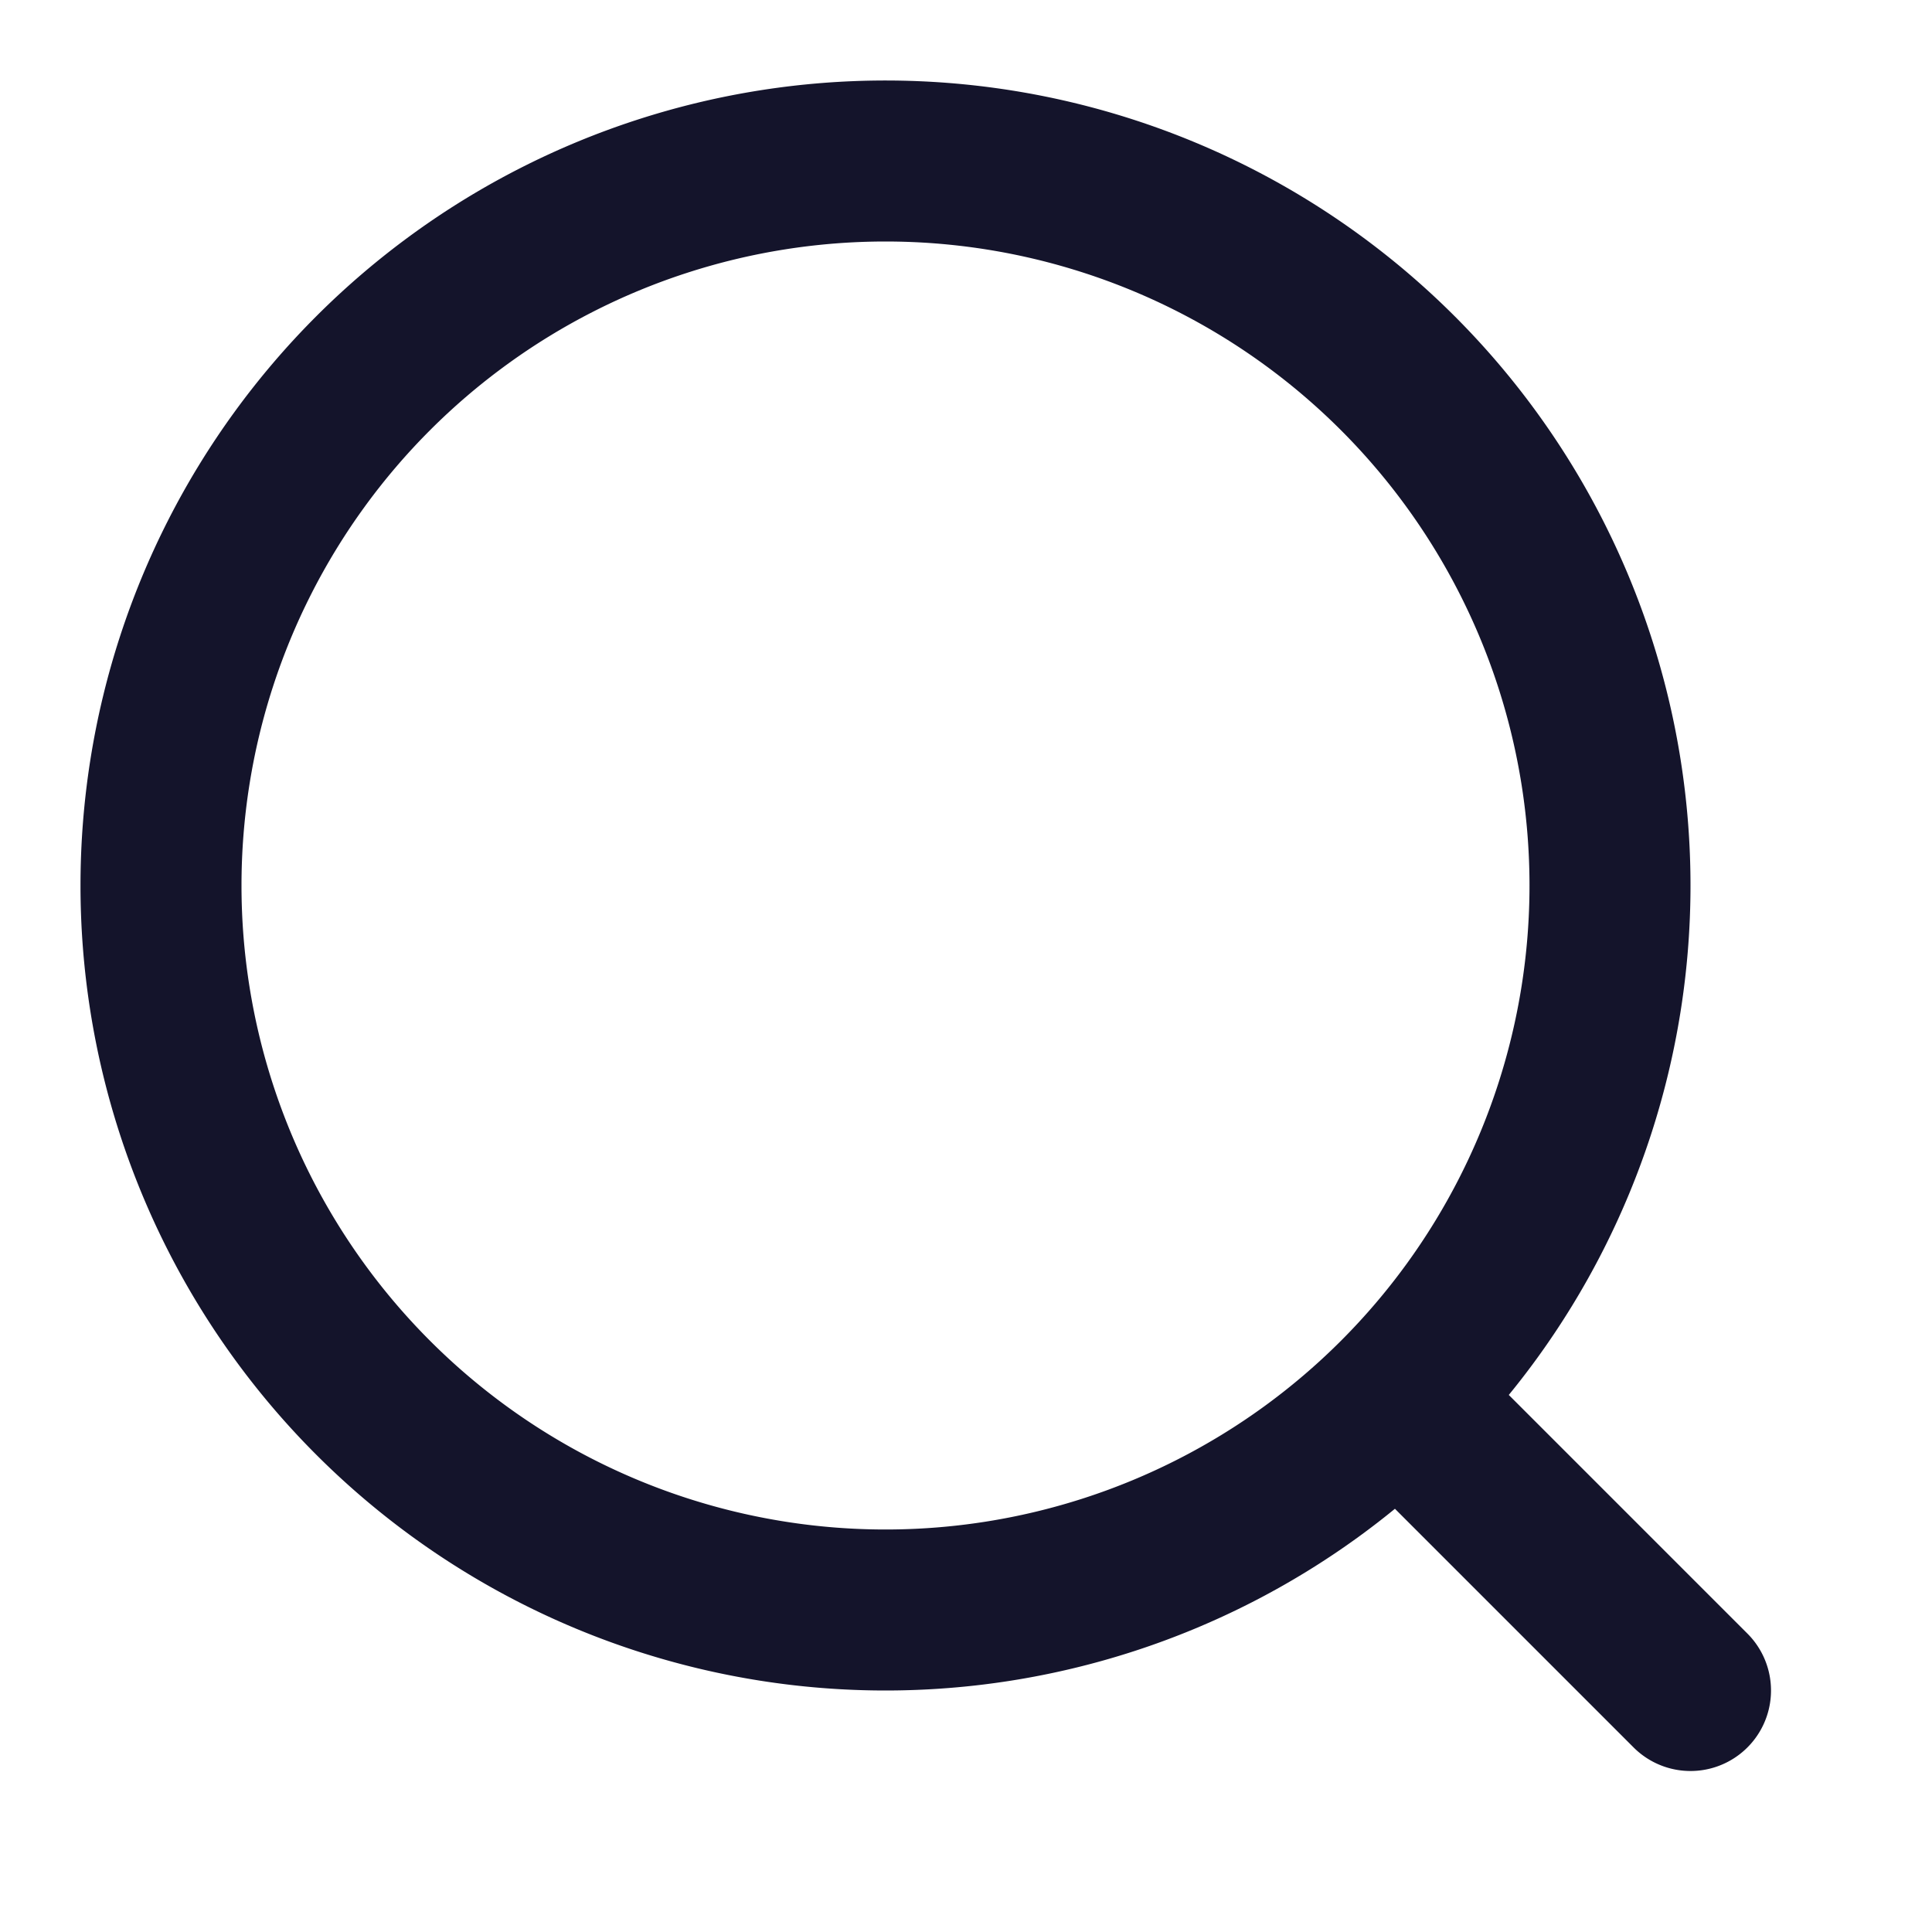
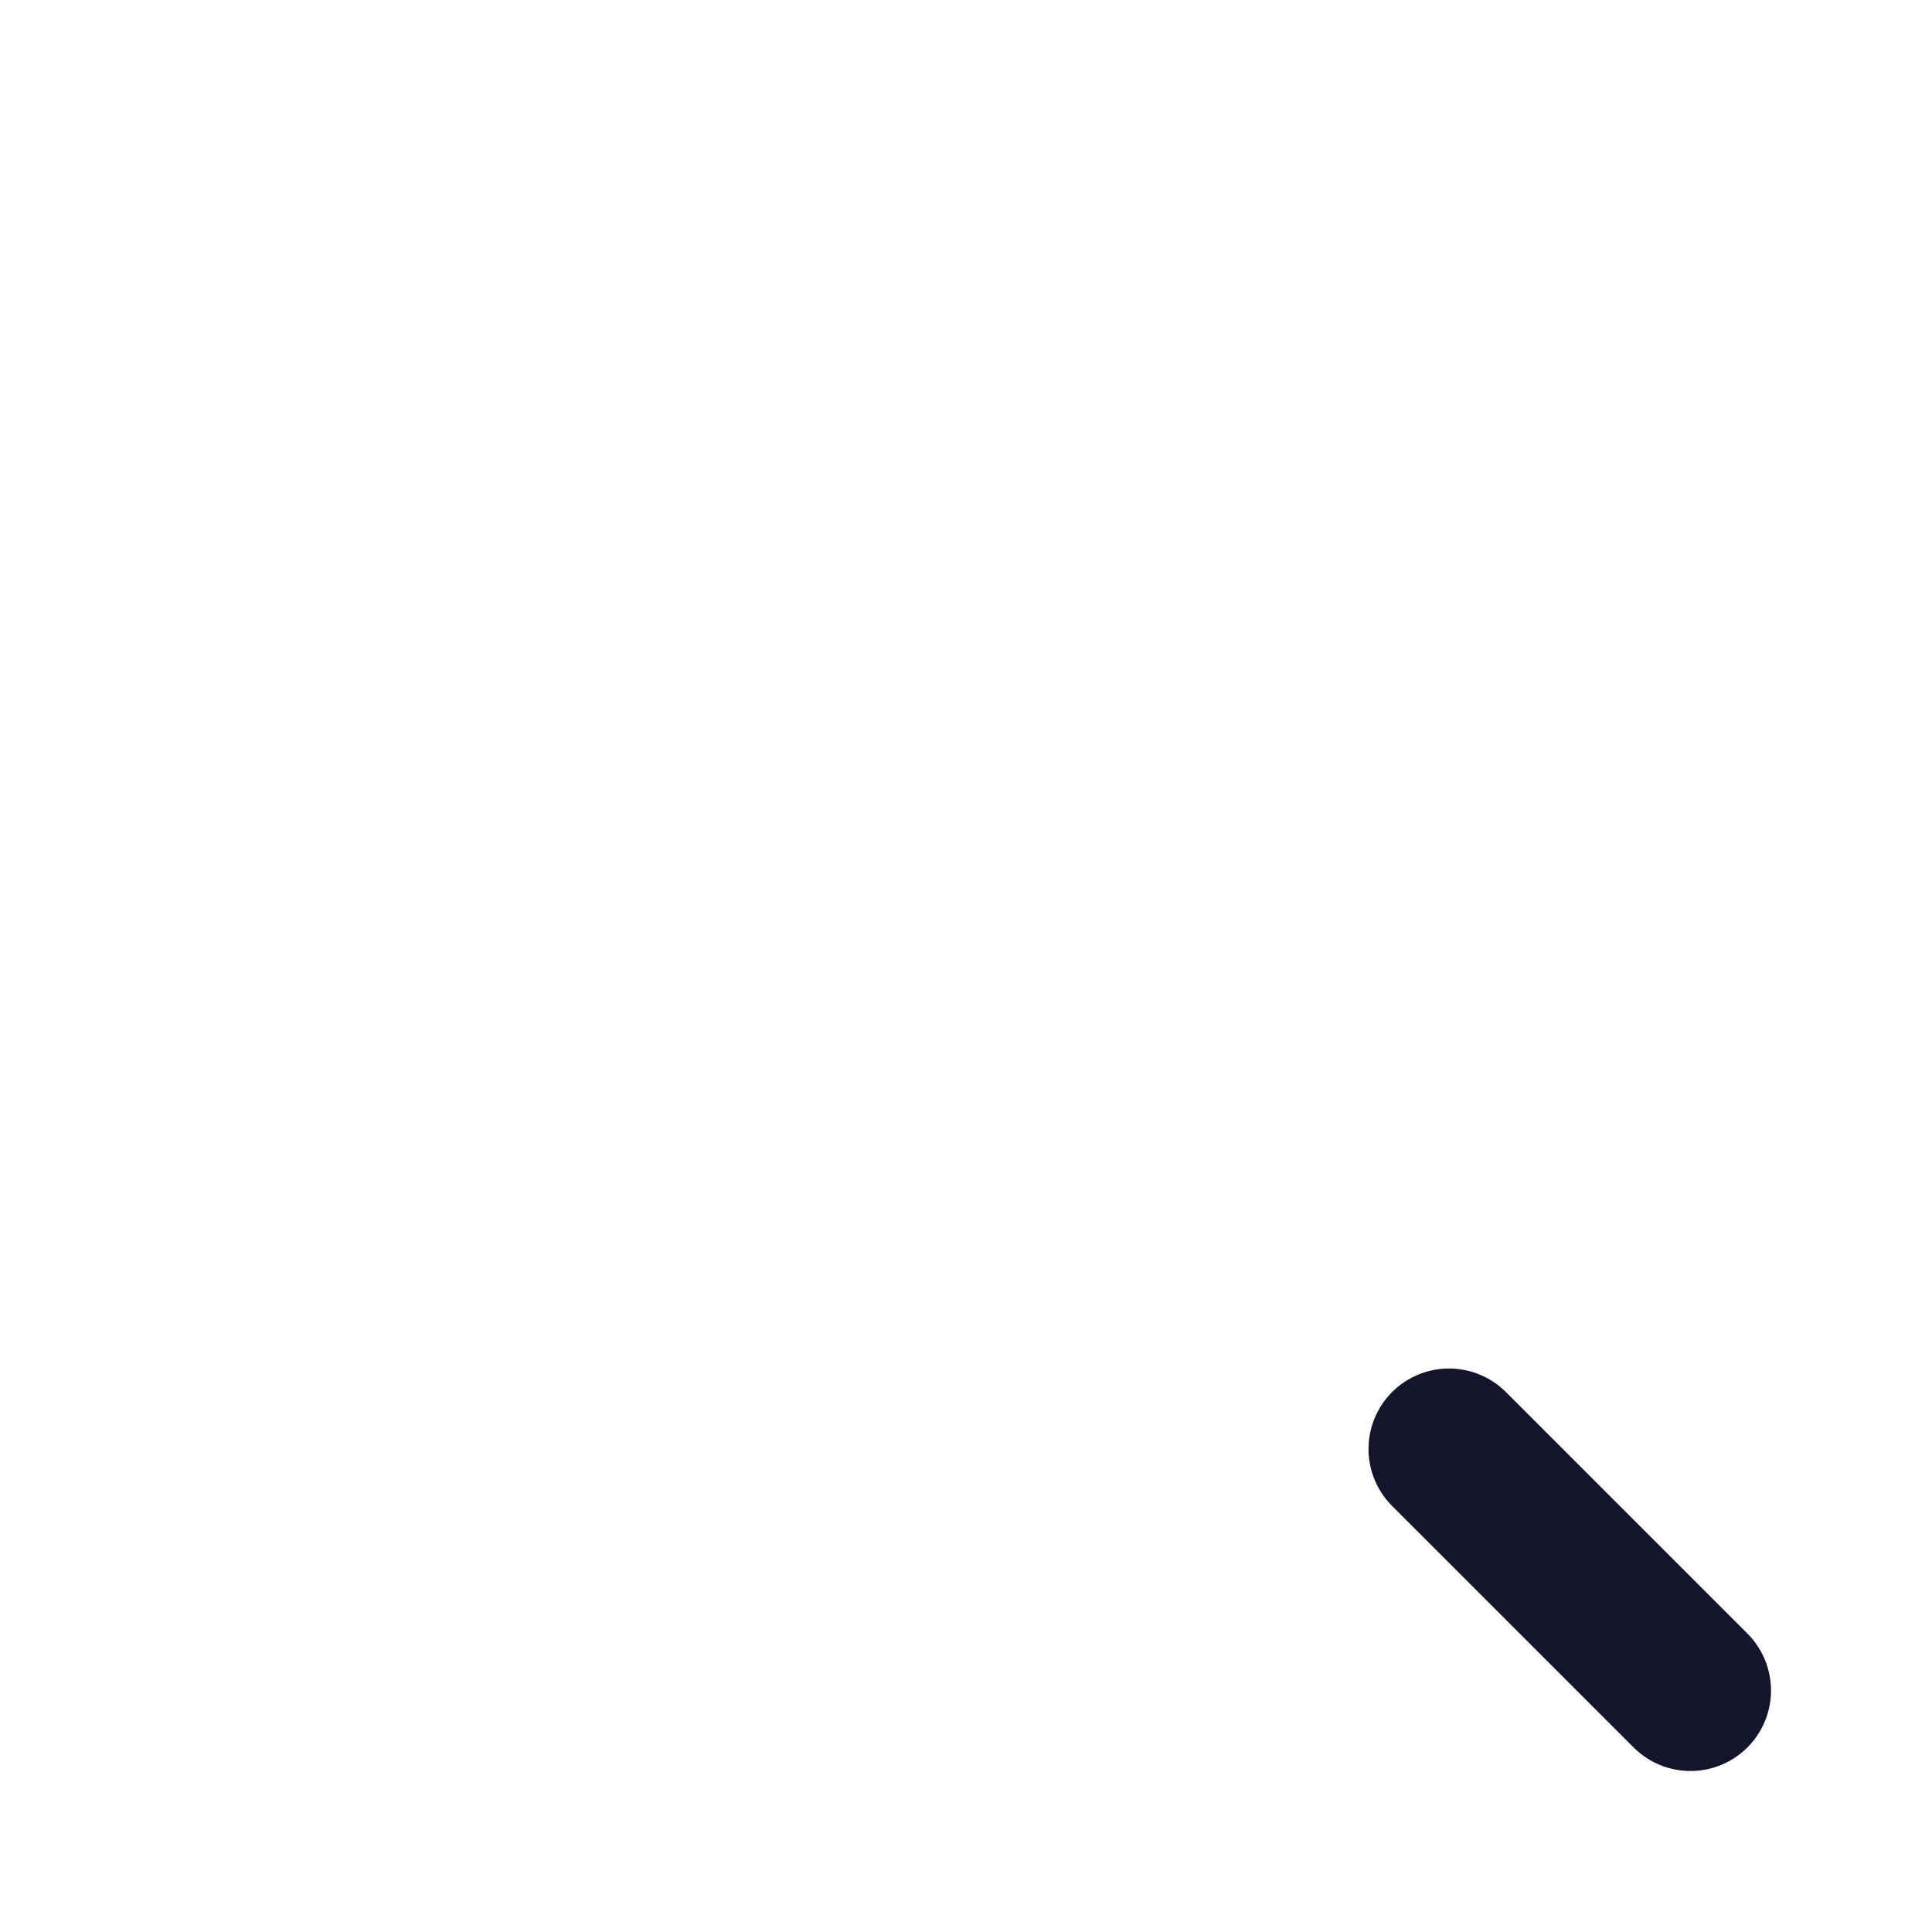
<svg xmlns="http://www.w3.org/2000/svg" fill="none" viewBox="0 0 24 24">
-   <path stroke="#14142B" stroke-linecap="round" stroke-linejoin="round" stroke-width="2" d="m21 21-3-3m2-7a9 9 0 1 1-18 0 9 9 0 0 1 18 0Z" />
+   <path stroke="#14142B" stroke-linecap="round" stroke-linejoin="round" stroke-width="2" d="m21 21-3-3m2-7Z" />
</svg>